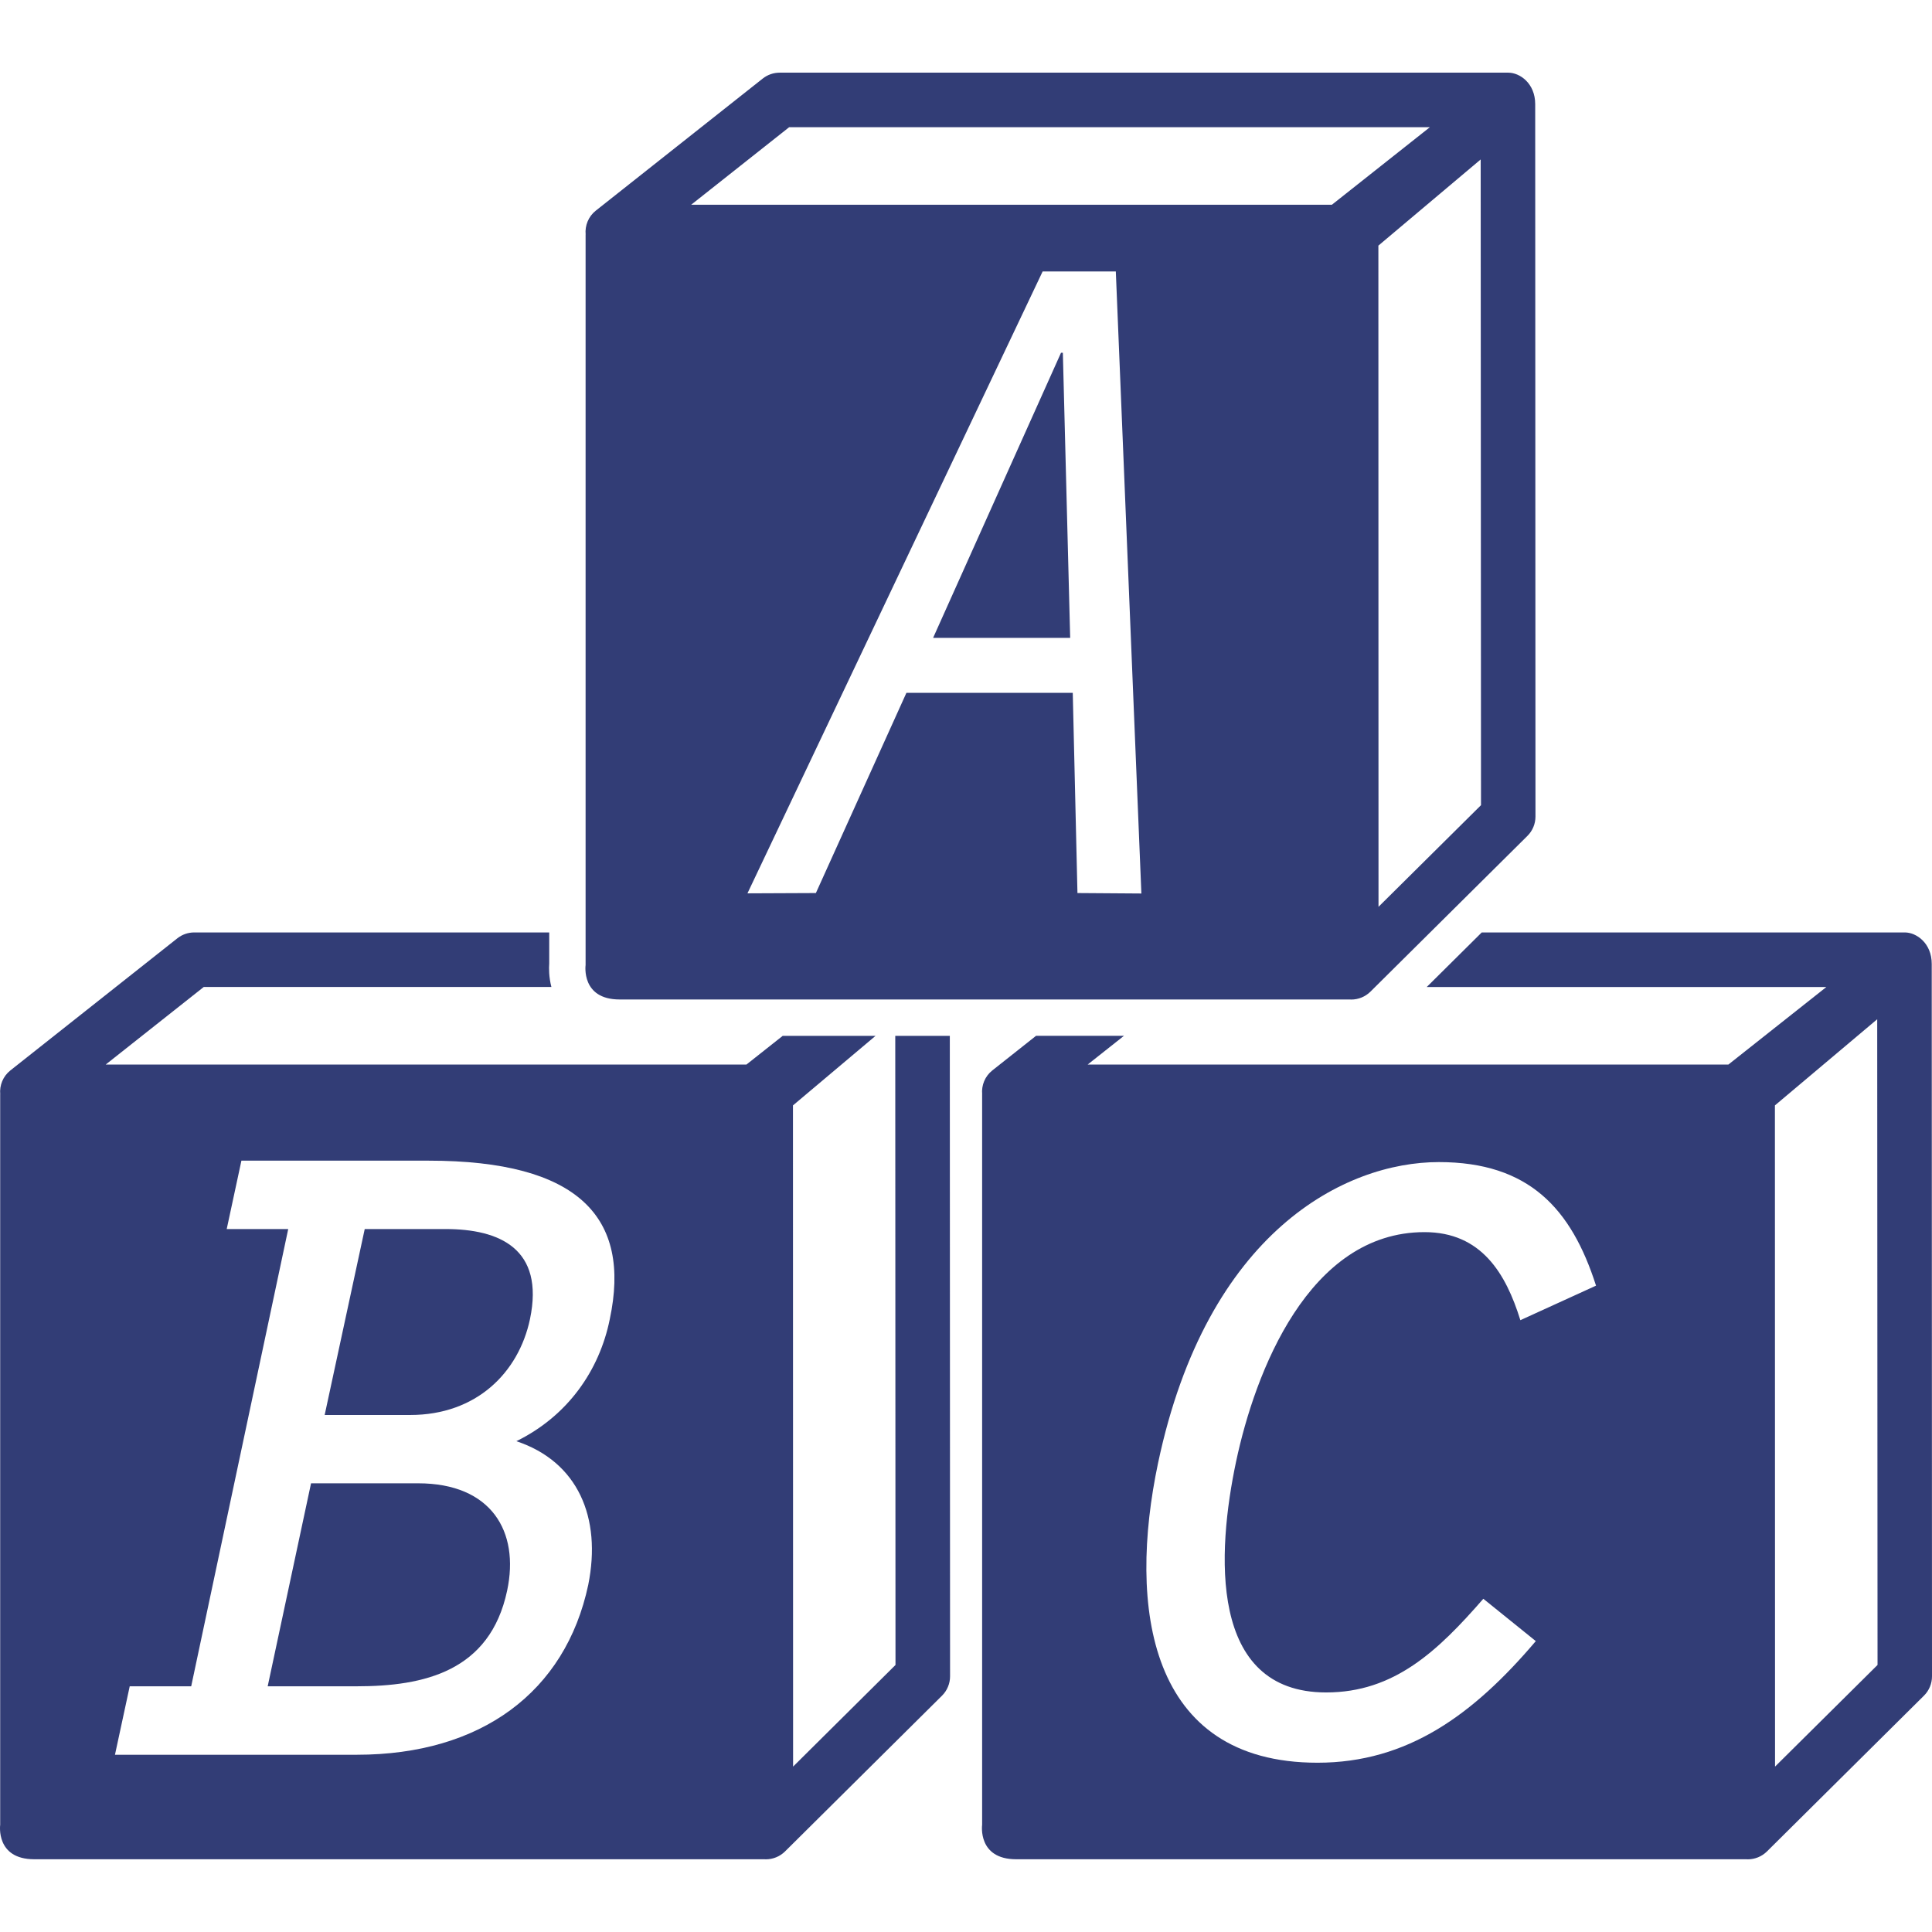
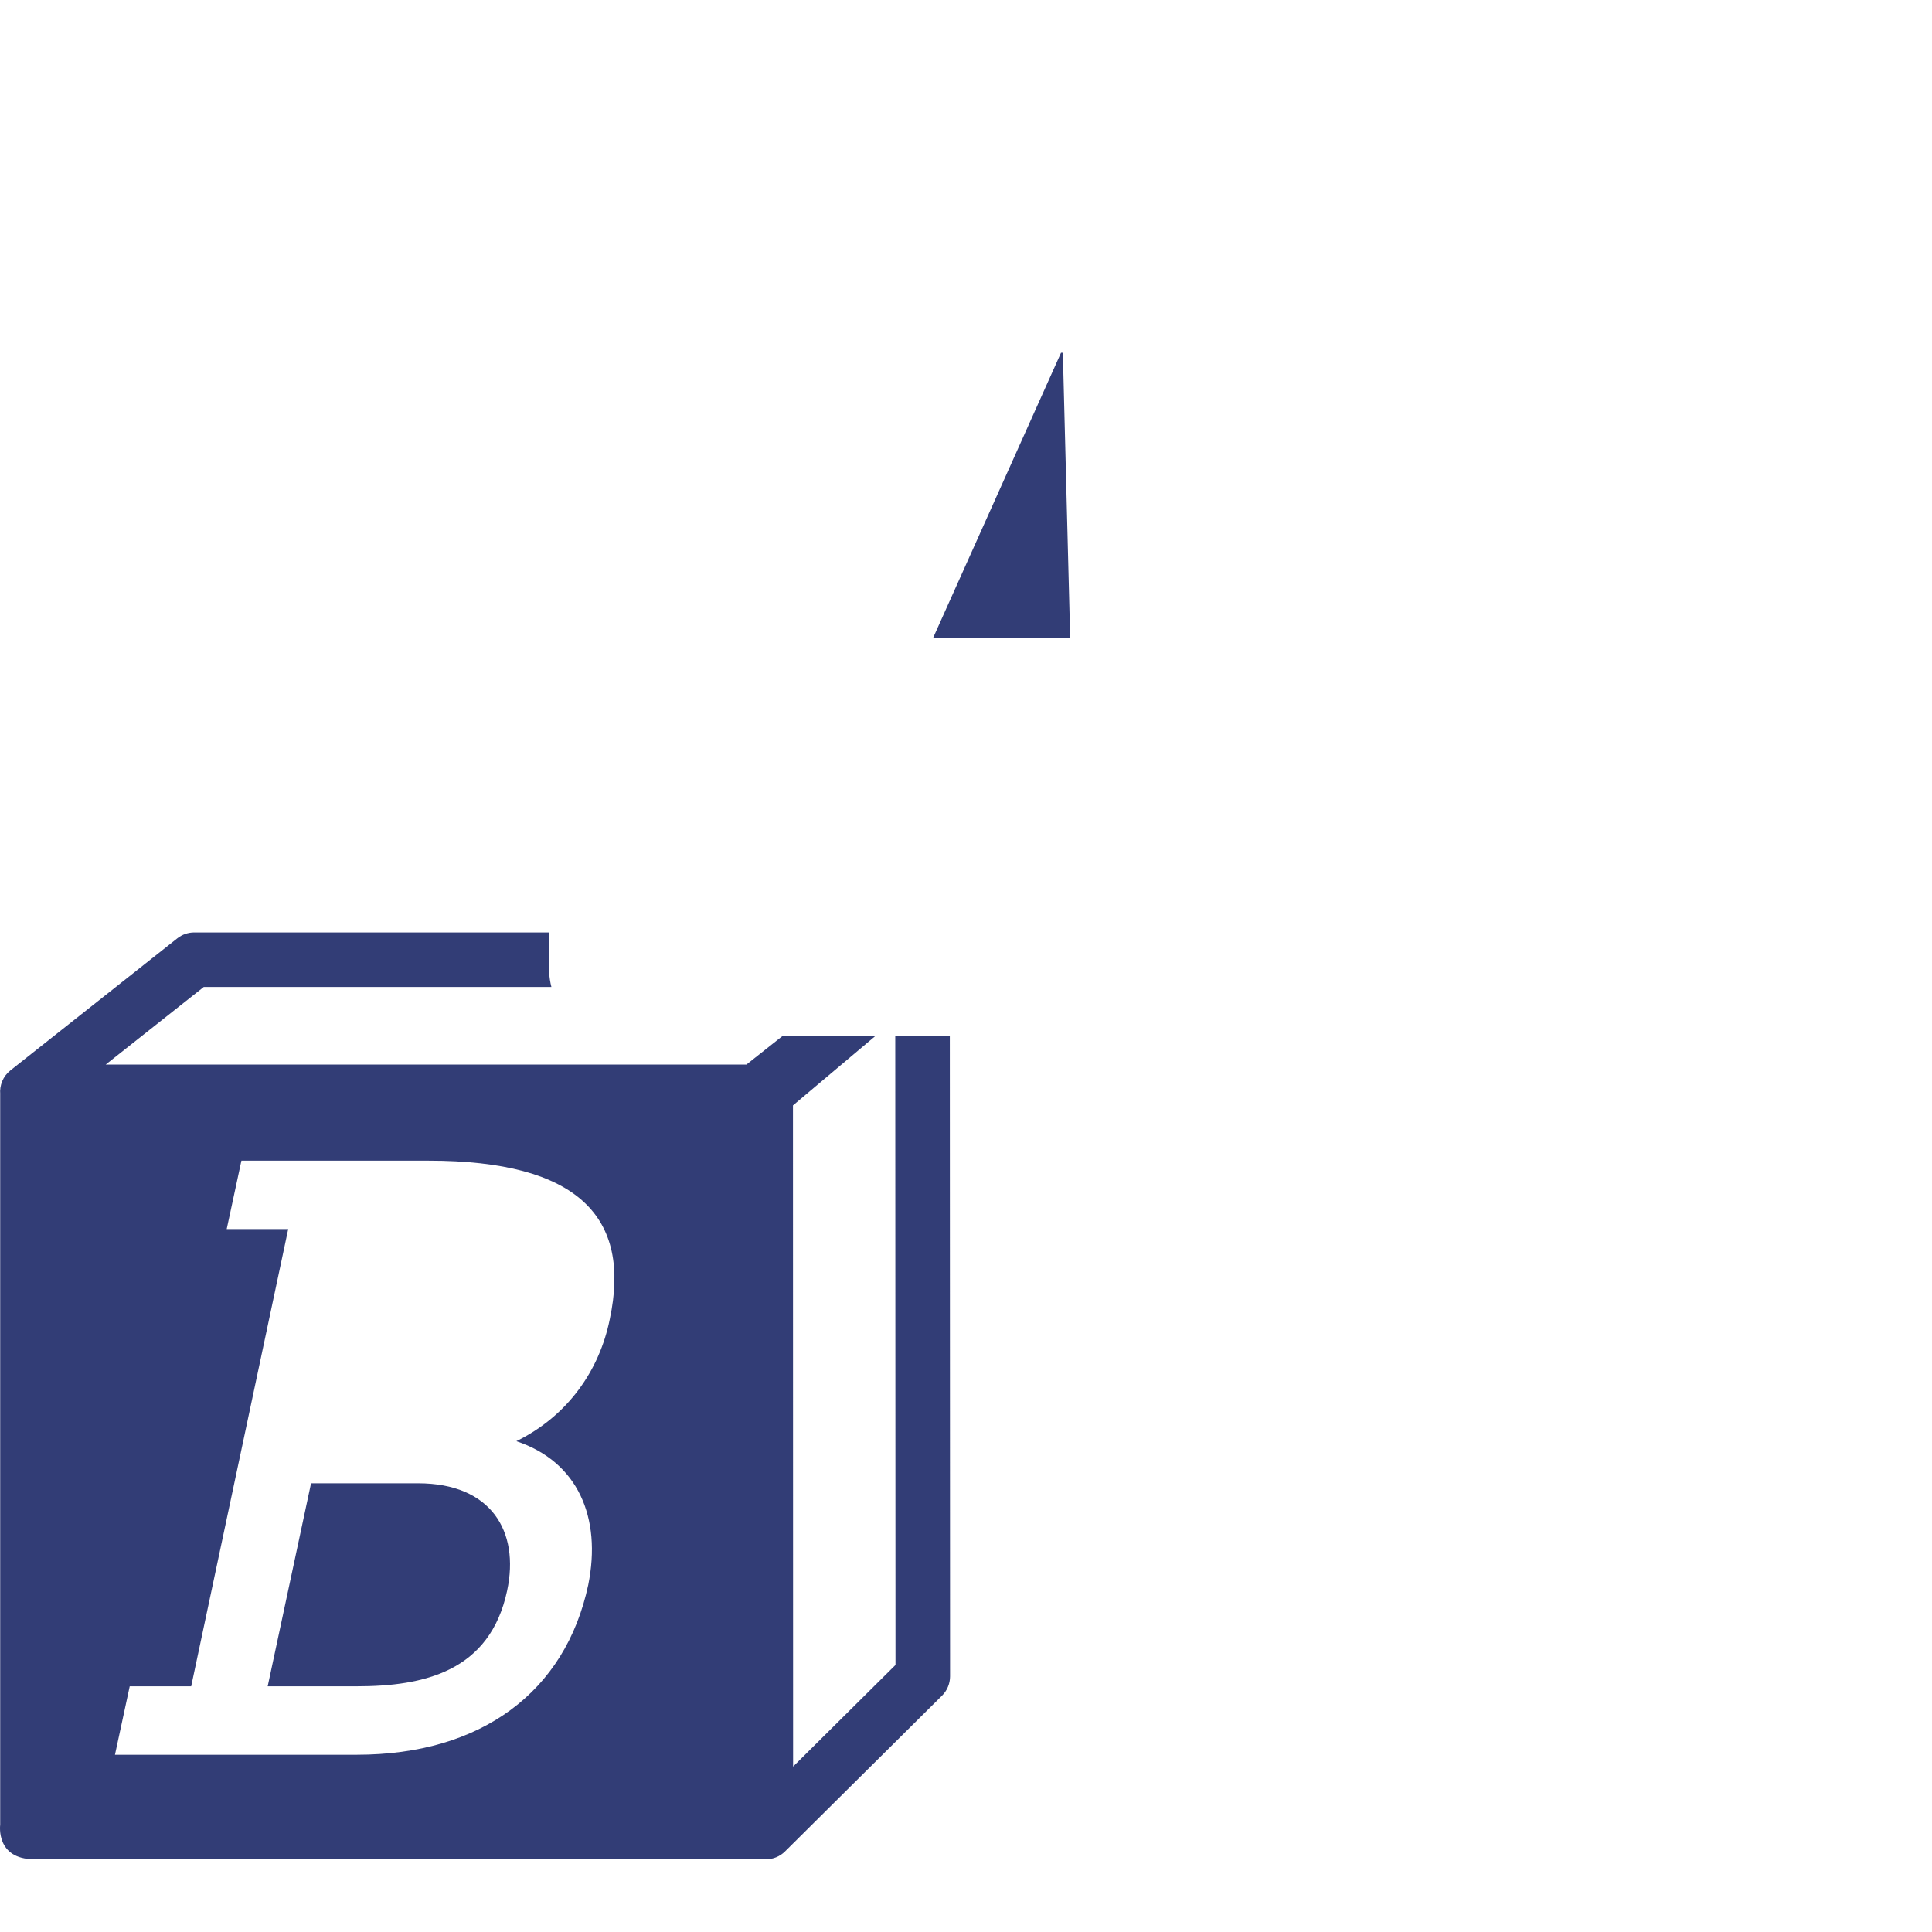
<svg xmlns="http://www.w3.org/2000/svg" height="64px" width="64px" version="1.1" id="Capa_1" viewBox="0 0 485.202 485.202" xml:space="preserve" fill="#000000">
  <g id="SVGRepo_bgCarrier" stroke-width="0" />
  <g id="SVGRepo_tracerCarrier" stroke-linecap="round" stroke-linejoin="round" />
  <g id="SVGRepo_iconCarrier">
    <g>
      <g>
-         <path style="fill:#323d76;" d="M147.066,242.362c0,0-1.193,8.646,8.55,8.646s183.326,0,183.326,0v-0.002 c0.136,0.009,0.271,0.02,0.407,0.02c1.773,0,3.516-0.688,4.825-1.985l39.418-39.11c1.299-1.286,2.028-3.04,2.026-4.867 L385.55,26.157c0-5.218-3.843-7.907-6.759-7.907H195.802c-1.543,0-3.04,0.521-4.25,1.479l-41.924,33.173 c-1.845,1.46-2.761,3.732-2.55,6.003h-0.011L147.066,242.362L147.066,242.362z M270.592,224.279l-1.179-50.28h-41.777 l-22.735,50.28l-17.186,0.074l74.13-156.176h18.381l6.42,156.215L270.592,224.279z M371.939,202.211l-25.741,25.527 l-0.032-166.053l25.691-21.639L371.939,202.211z M198.185,31.949h160.909l-24.608,19.473h-160.91L198.185,31.949z" />
        <polygon style="fill:#323d76;" points="266.463,88.595 234.338,160.199 268.763,160.199 266.925,88.595 " />
        <path style="fill:#323d76;" d="M105.01,372.517H78.115l-10.888,50.979h22.358c16.874,0,33.475-3.715,37.78-24.037 C130.528,384.583,123.354,372.517,105.01,372.517z" />
-         <path style="fill:#323d76;" d="M111.901,308.663H91.597l-10.06,46.697h21.482c16.601,0,27.224-10.613,30.08-24.074 C136.806,313.546,125.38,308.663,111.901,308.663z" />
        <path style="fill:#323d76;" d="M224.836,260.141l0.059,157.996l-25.719,25.527l-0.032-166.053l20.744-17.471h-23.316l-9.107,7.206 H26.555l24.609-19.473h87.314c-0.644-2.49-0.635-4.69-0.545-5.925v-7.776H48.781c-1.543,0-3.041,0.521-4.25,1.479L2.607,268.825 c-1.845,1.459-2.76,3.732-2.551,6.003h-0.01v183.459c0,0-1.193,8.646,8.55,8.646s183.326,0,183.326,0v-0.002 c0.136,0.009,0.271,0.02,0.406,0.02c1.773,0,3.517-0.688,4.826-1.985l39.418-39.111c1.298-1.286,2.027-3.039,2.026-4.866 l-0.062-160.847L224.836,260.141L224.836,260.141z M153.142,331.287c-2.593,12.896-10.585,24.338-23.462,30.654 c15.469,5.146,21.453,19.191,18.052,36.084c-5.73,26.938-26.95,42.664-58.123,42.664H28.873l3.704-17.193h15.44l24.366-114.832 H56.936l3.693-17.176h46.98C145.411,291.488,158.562,305.796,153.142,331.287z" />
-         <path style="fill:#323d76;" d="M485.136,242.08c0-5.218-3.843-7.907-6.759-7.907H372.124l-13.81,13.701h100.364l-24.608,19.473 H273.16l9.108-7.208h-22.08l-10.976,8.687c-1.845,1.459-2.761,3.732-2.551,6.003h-0.01v183.459c0,0-1.193,8.646,8.55,8.646 c9.742,0,183.325,0,183.325,0v-0.002c0.136,0.009,0.271,0.02,0.406,0.02c1.773,0,3.517-0.688,4.826-1.985l39.418-39.111 c1.298-1.286,2.027-3.039,2.026-4.866L485.136,242.08z M333.043,425.04c17.102,0,28.018-10.369,39.479-23.525l13.18,10.633 c-15.703,18.494-32.201,30.541-54.824,30.541c-42.568,0-47.641-39.213-40.043-75.26c12.313-58.221,47.037-75.582,70.512-75.582 c22.658,0,33.293,11.709,39.479,31.031l-19.002,8.674c-3.641-11.746-9.807-22.115-24.076-22.115 c-29.127,0-42.57,35.234-47.32,57.635C305.631,389.767,303.409,425.04,333.043,425.04z M445.783,443.664l-0.032-166.053 l25.691-21.638l0.083,162.163L445.783,443.664z" />
      </g>
    </g>
  </g>
</svg>